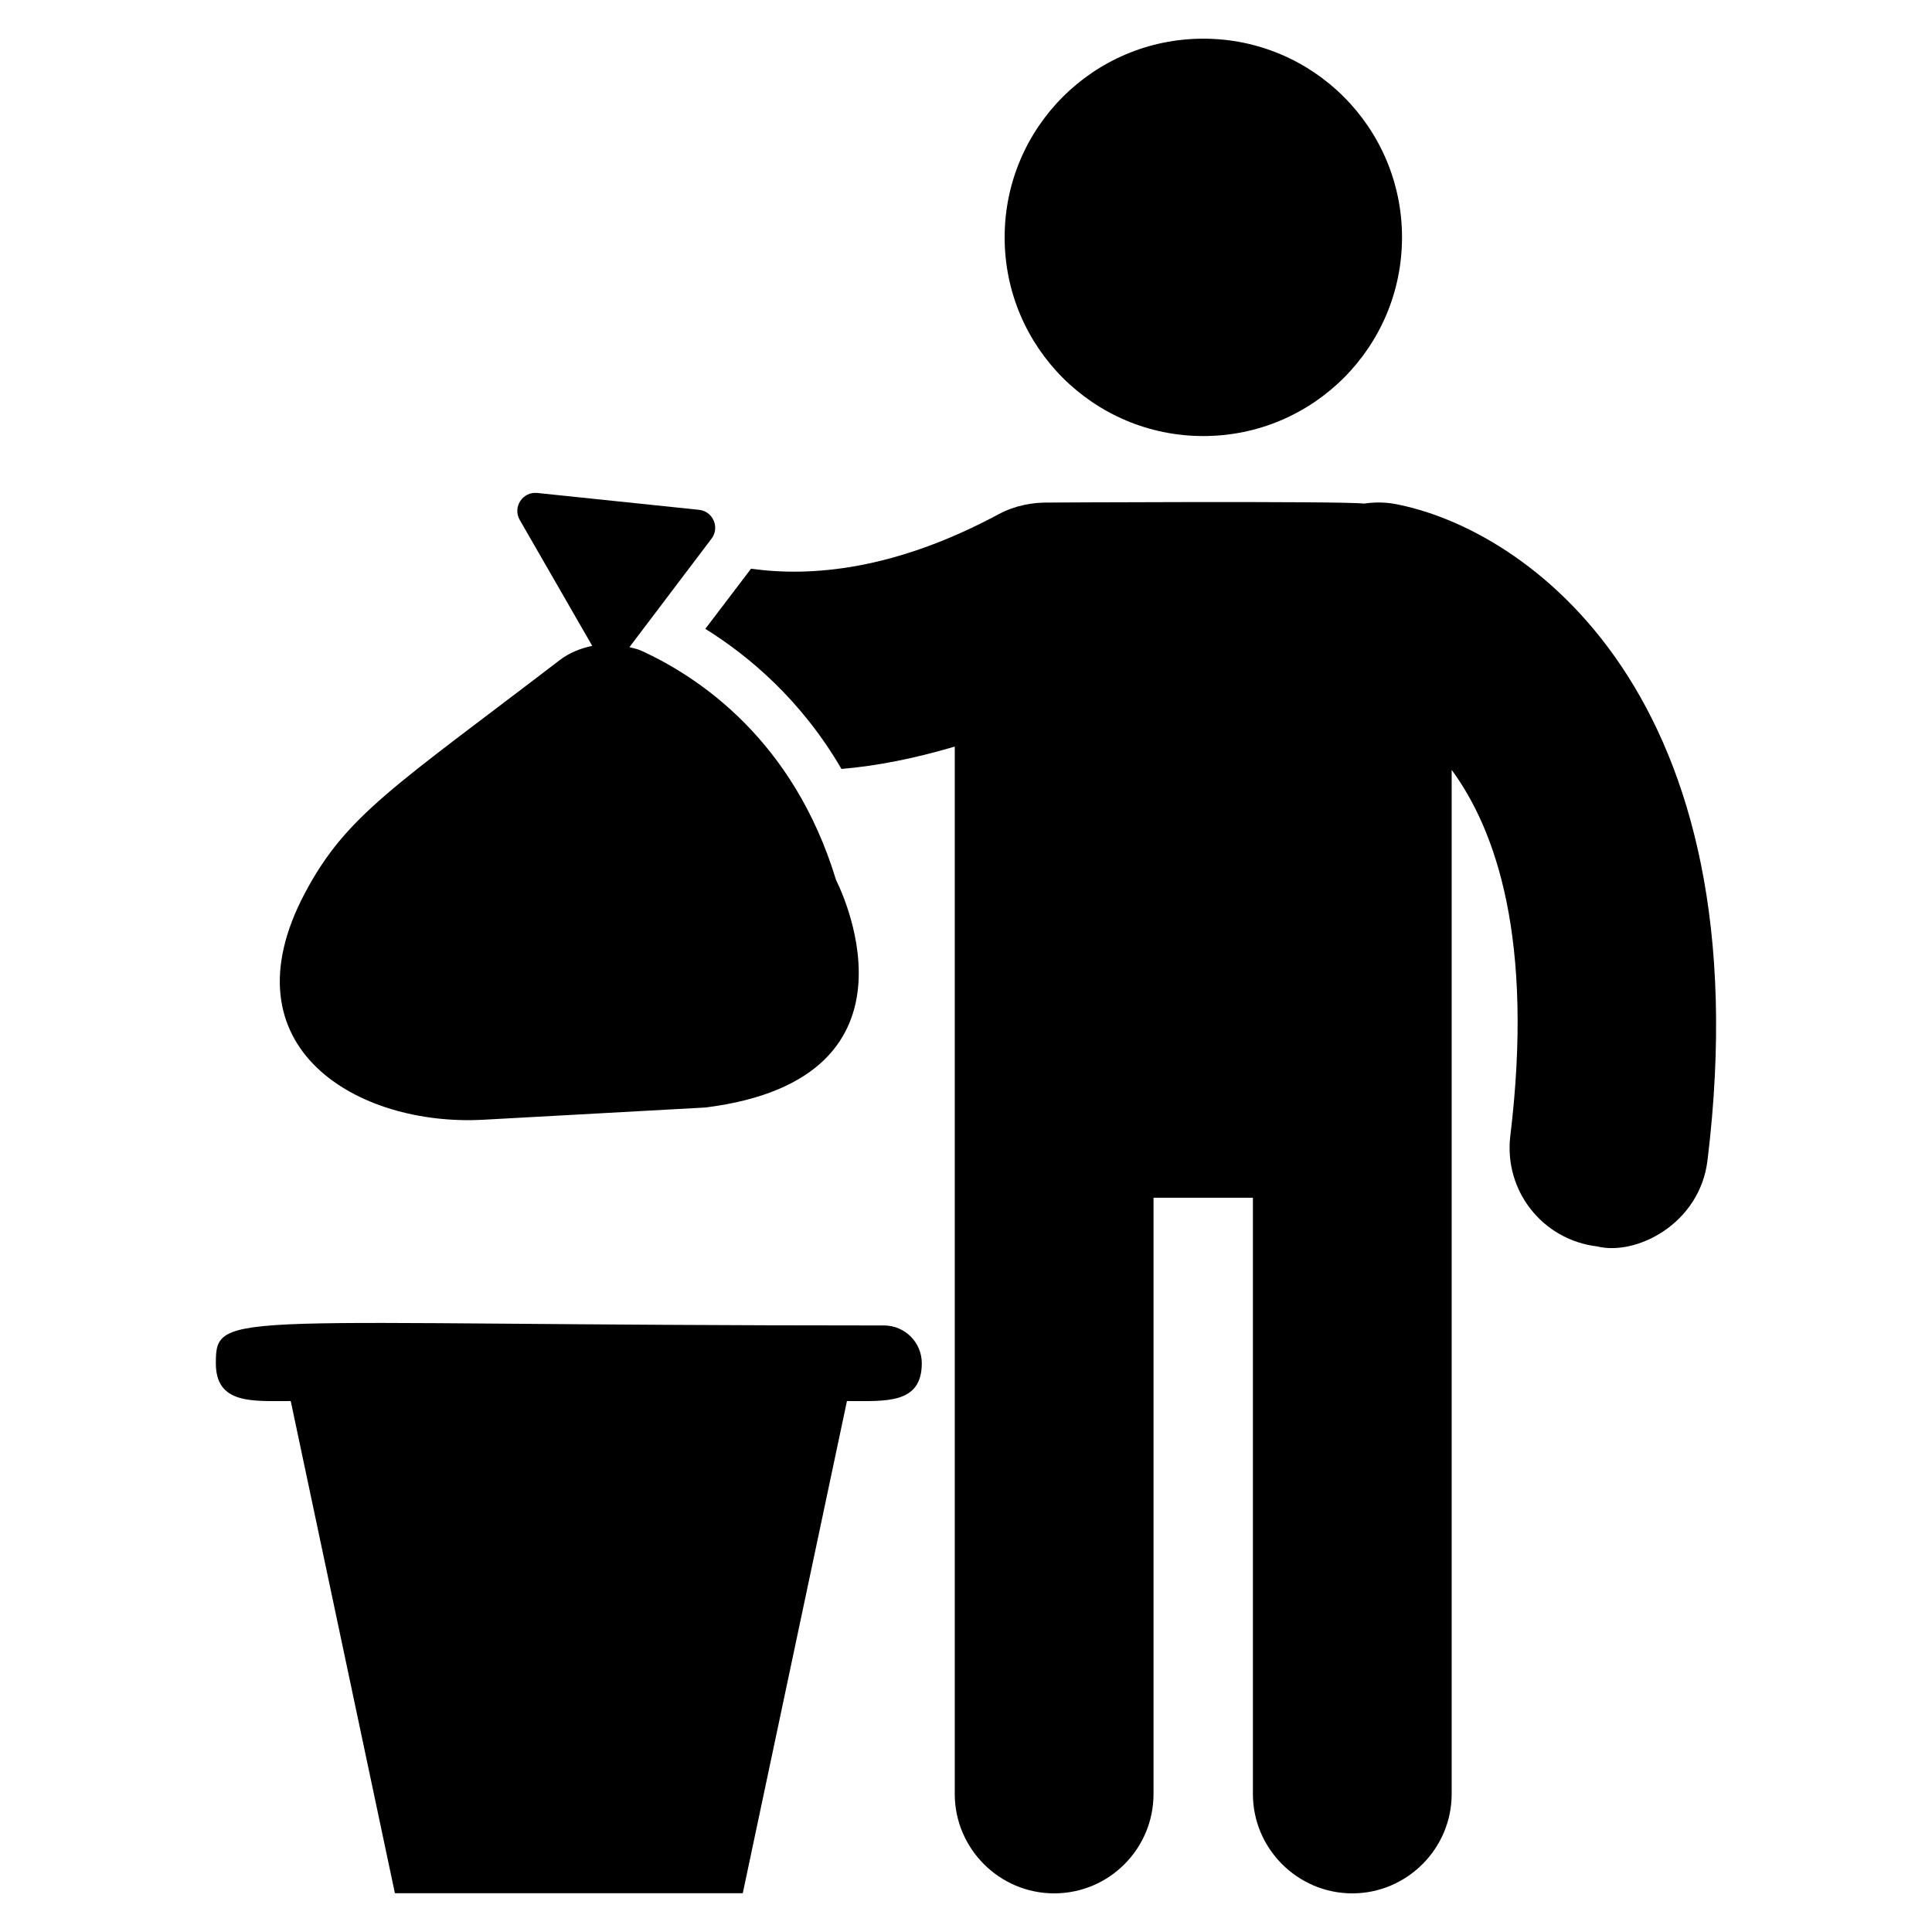
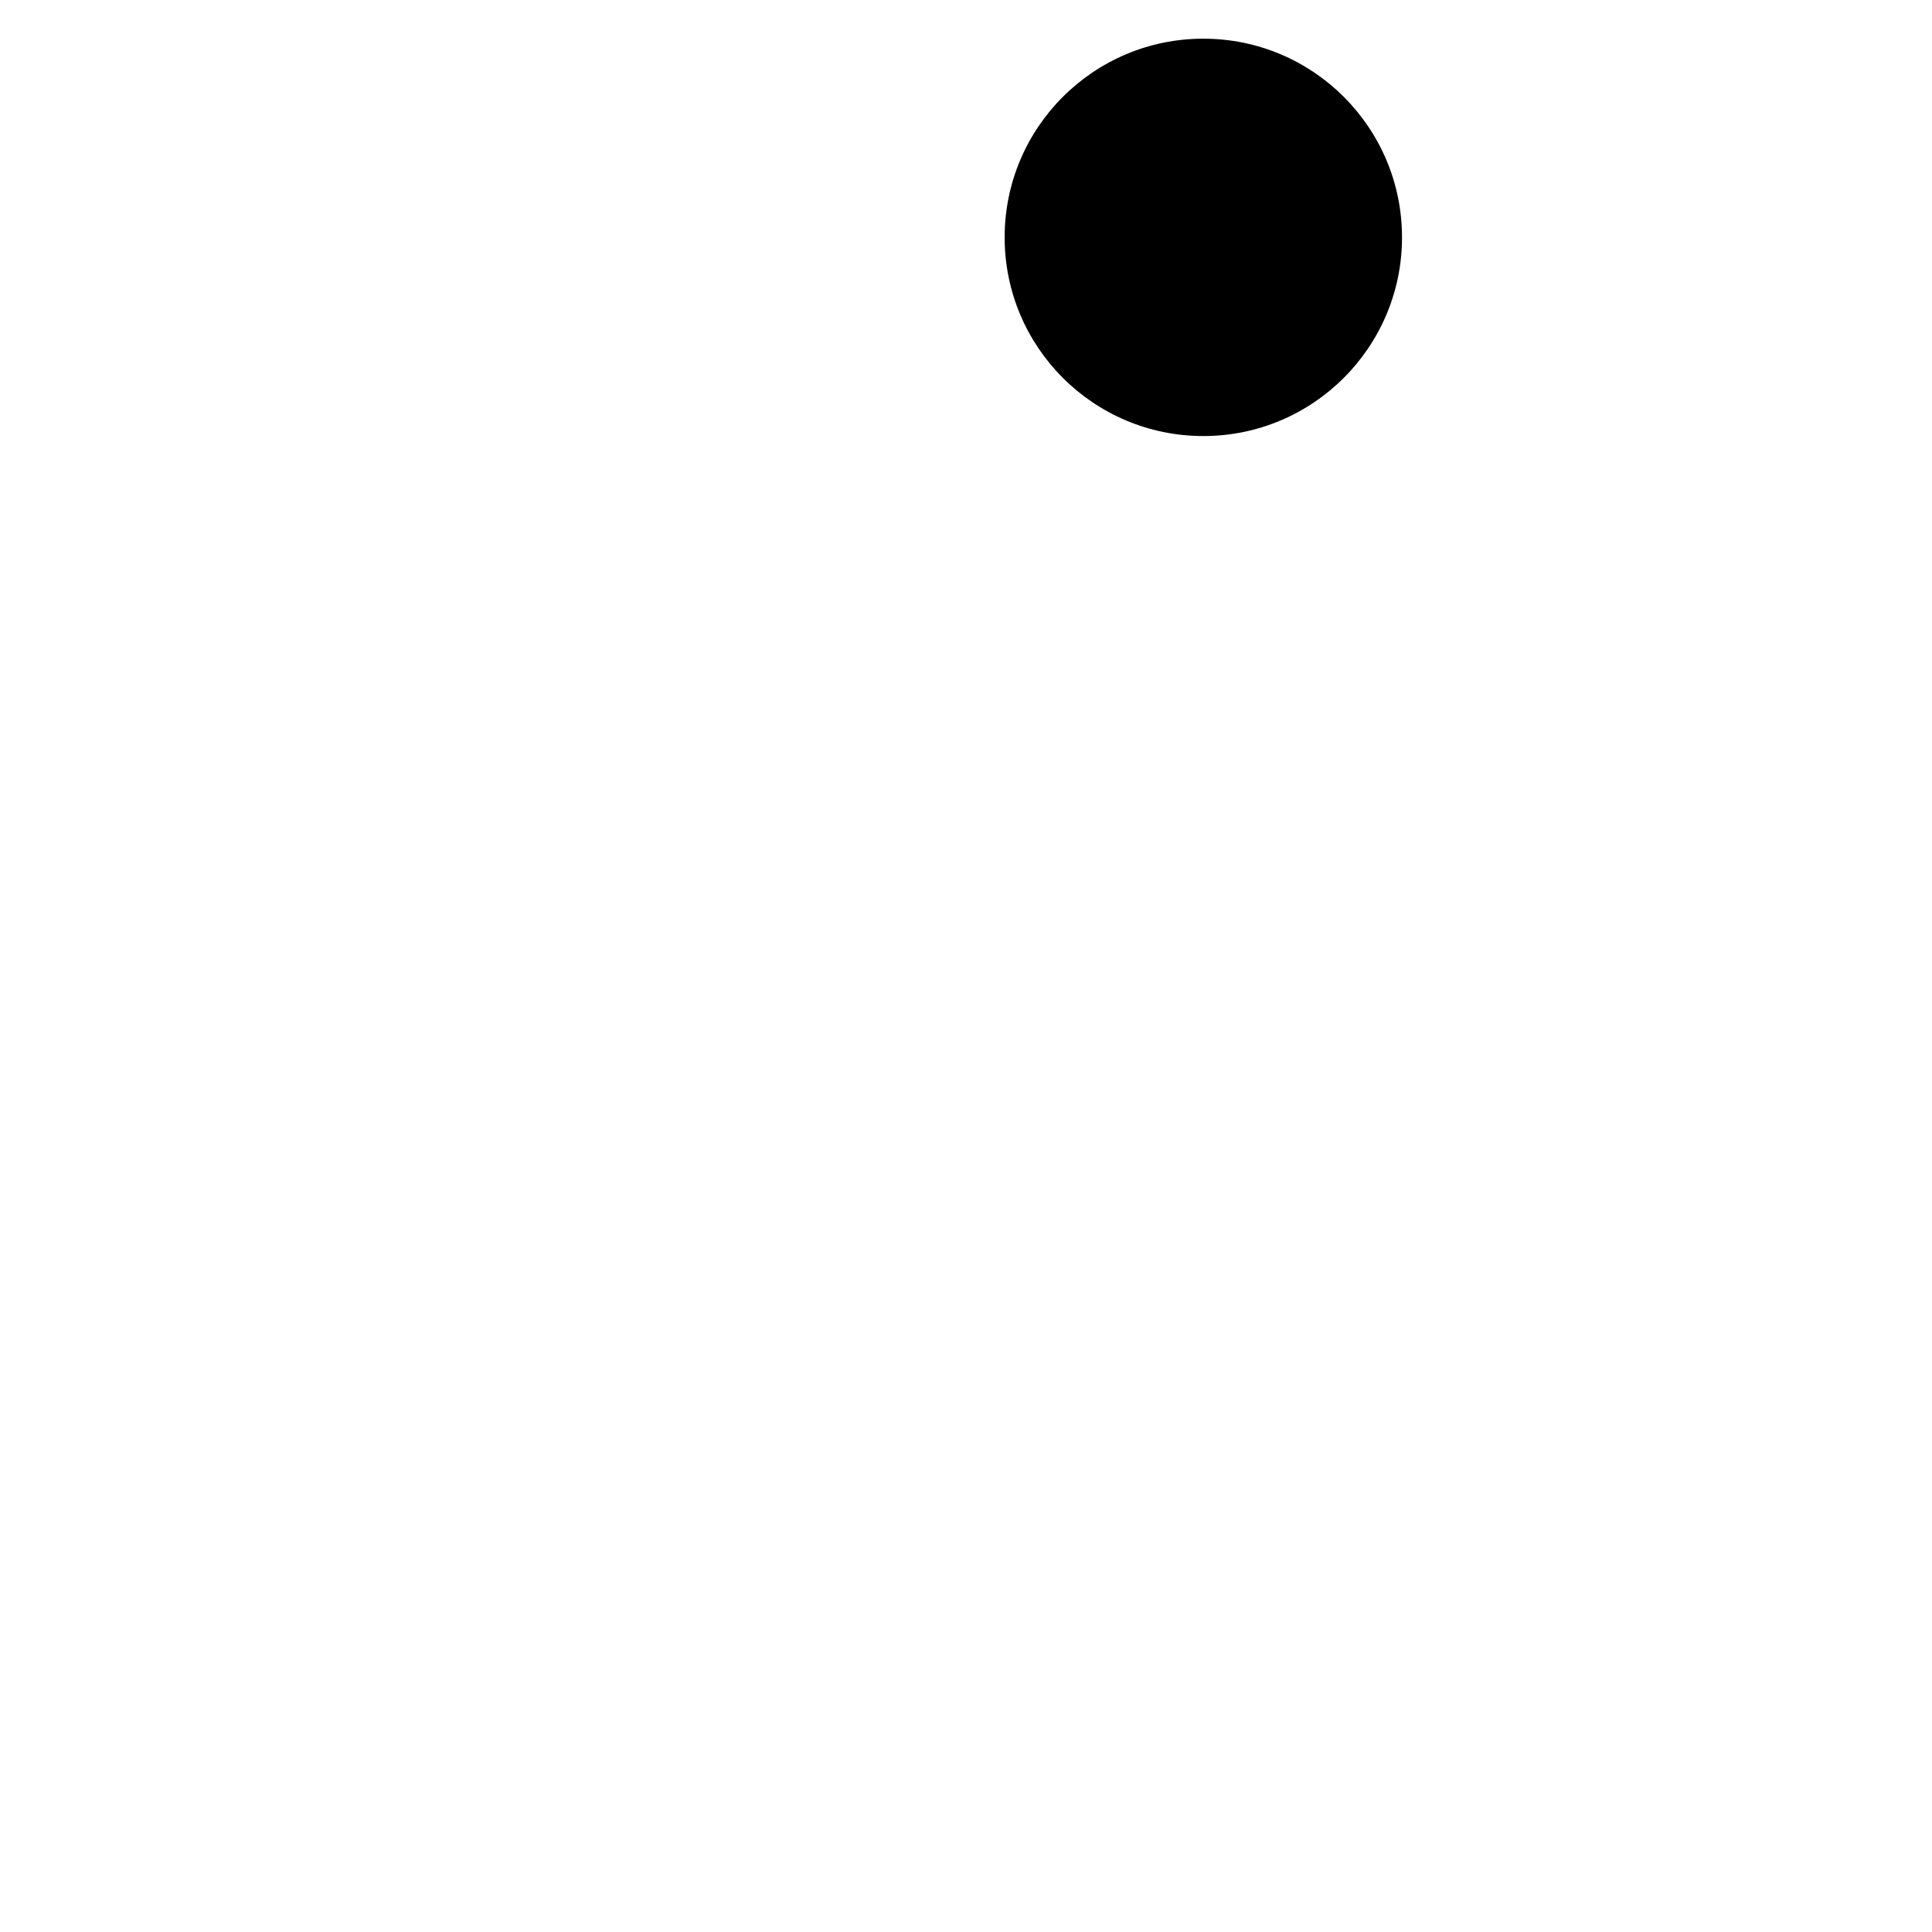
<svg xmlns="http://www.w3.org/2000/svg" id="Layer_1" height="512" viewBox="0 0 50 50" width="512">
  <g id="XMLID_4567_">
-     <path id="XMLID_4571_" d="m36.052 13.033c-.257-.038-.501-.038-.746 0-.569-.071-8.651-.026-8.127-.026-.45-.013-.913.077-1.325.296-2.7 1.453-4.861 1.633-6.417 1.415l-1.183 1.556c1.131.707 2.482 1.839 3.523 3.626.913-.077 1.89-.27 2.932-.579v27.107c0 1.415 1.157 2.572 2.572 2.572 1.427 0 2.572-1.157 2.572-2.572v-15.431h2.572v15.431c0 1.415 1.157 2.572 2.572 2.572 1.415 0 2.572-1.157 2.572-2.572v-26.503c1.145 1.556 2.135 4.385 1.517 9.477-.167 1.415.836 2.688 2.25 2.855 1 .25 2.659-.576 2.855-2.237 1.466-12.036-4.694-16.37-8.14-16.987z" />
    <circle id="XMLID_4570_" cx="31.142" cy="6.143" r="5.142" />
-     <path id="XMLID_4569_" d="m12.505 28.979 5.755-.317c6.047-.763 3.378-5.884 3.378-5.884-1.099-3.628-3.555-5.26-5.045-5.939-.098-.045-.202-.062-.303-.091l2.124-2.807c.22-.29.038-.709-.324-.747l-4.185-.436c-.38-.04-.644.367-.454.698l1.876 3.259c-.299.063-.59.176-.842.369-4.271 3.271-5.523 4.005-6.596 6.033-2.122 4.008 1.377 6.04 4.617 5.862z" />
-     <path id="XMLID_4568_" d="m22.879 34.303c-17.008 0-17.293-.442-17.293.978 0 1.069.947.978 1.938.978l2.696 12.737h9.003l2.696-12.737c.991 0 1.937.091 1.937-.978 0-.54-.438-.978-.978-.978z" />
  </g>
</svg>